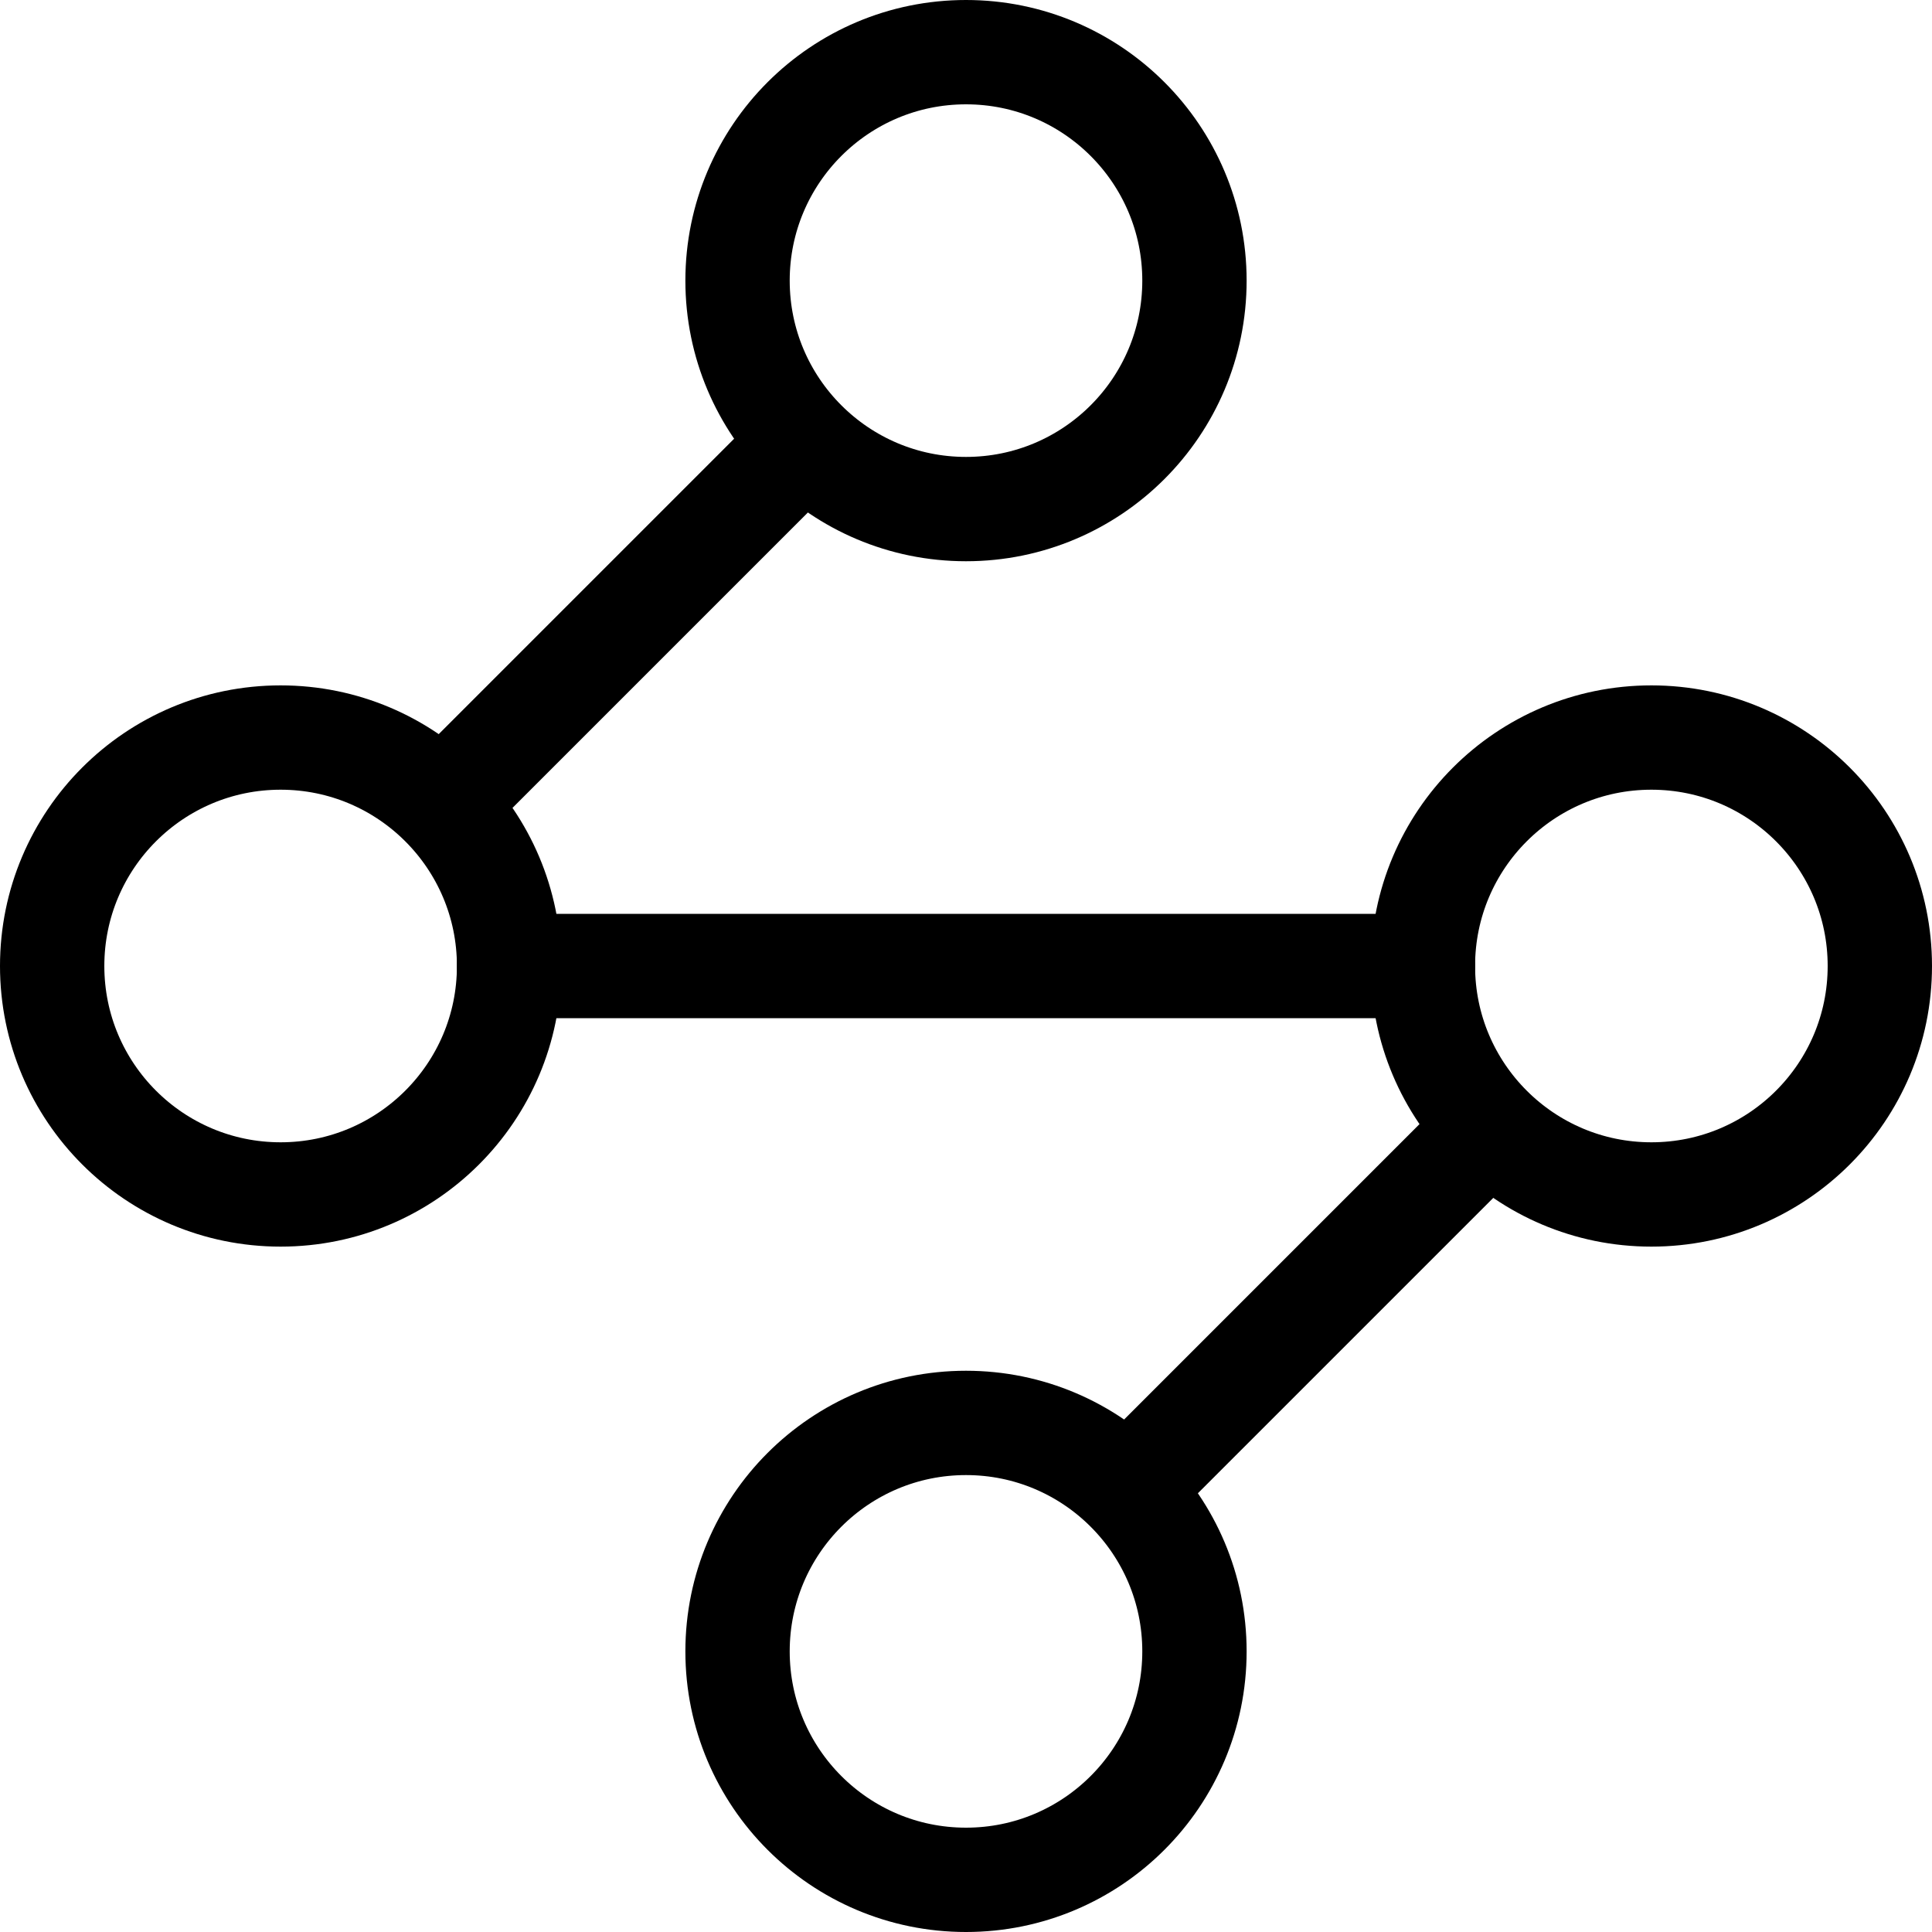
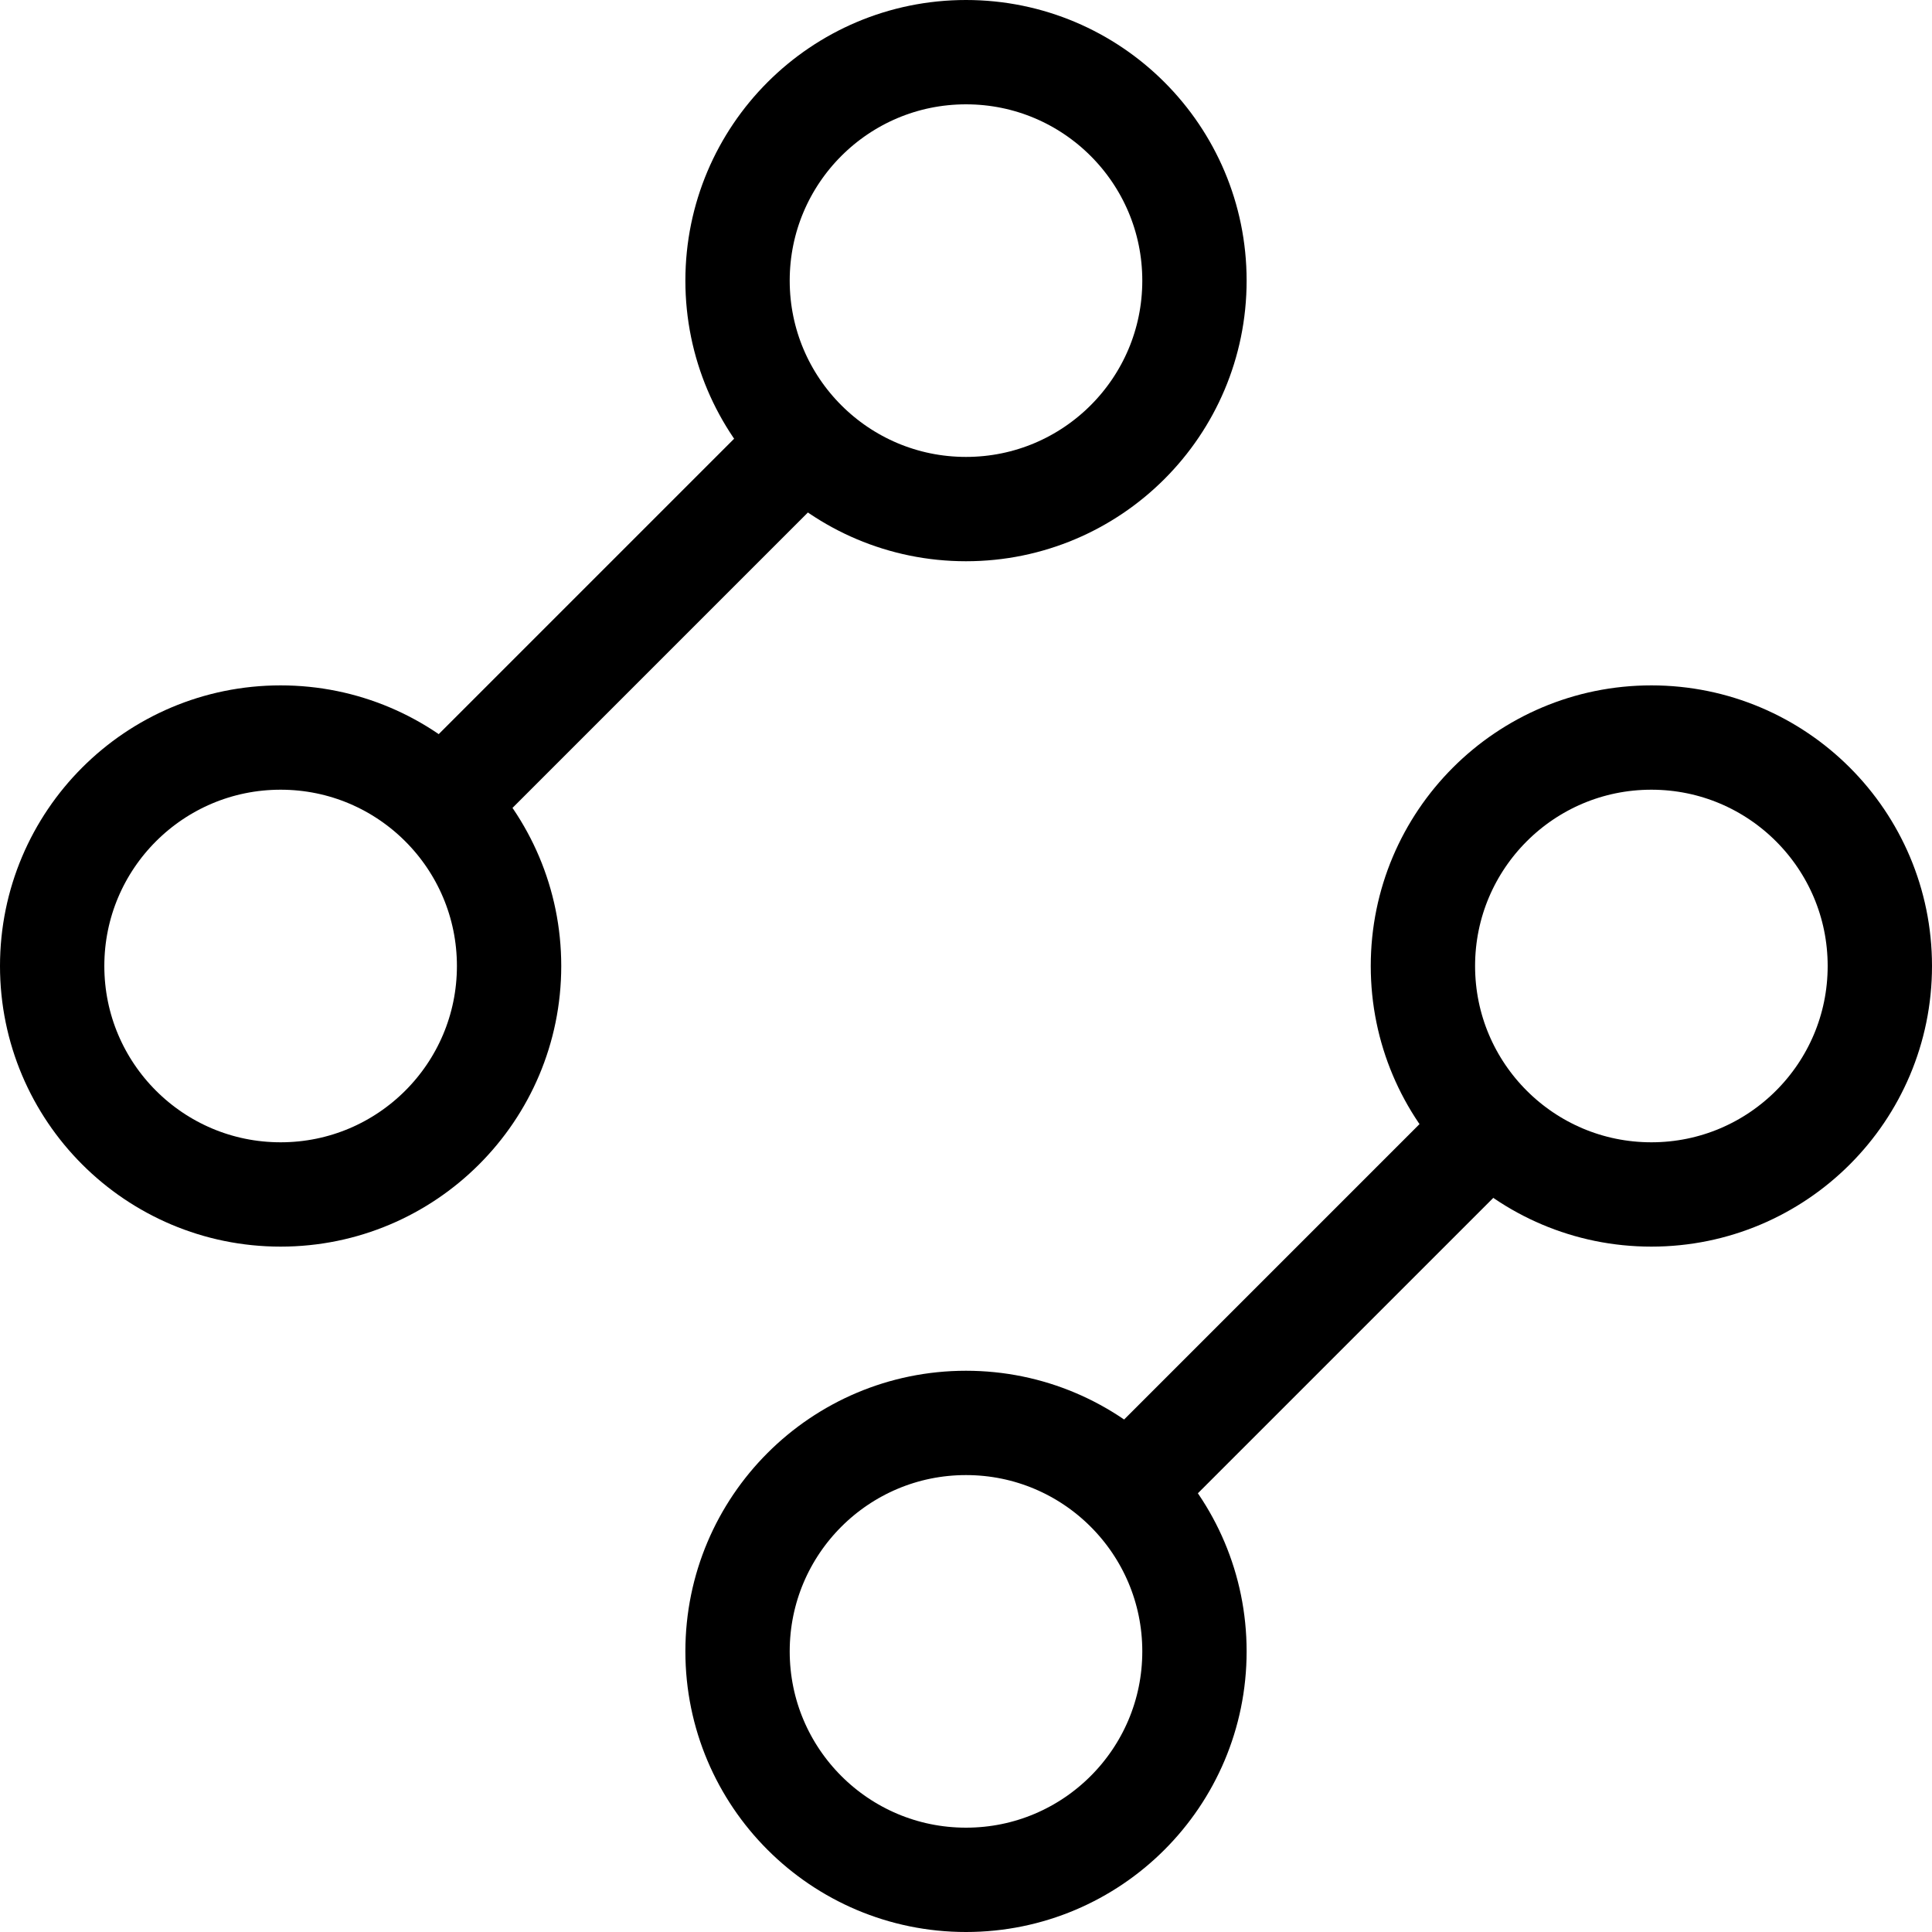
<svg xmlns="http://www.w3.org/2000/svg" id="b" data-name="Layer 2" width="720" height="720" viewBox="0 0 50.74 50.74">
  <g id="c" data-name="Layer 1">
    <g>
      <circle cx="25.37" cy="7.37" r="6" style="fill: none; stroke: #000; stroke-linecap: round; stroke-linejoin: round; stroke-width: 2.74px;" />
      <path d="M21.05,11.69l-9.36,9.36" style="fill: none; stroke: #000; stroke-linecap: round; stroke-linejoin: round; stroke-width: 2.74px;" />
      <circle cx="7.37" cy="25.37" r="6" style="fill: none; stroke: #000; stroke-linecap: round; stroke-linejoin: round; stroke-width: 2.74px;" />
-       <path d="M13.37,25.37h24" style="fill: none; stroke: #000; stroke-linecap: round; stroke-linejoin: round; stroke-width: 2.74px;" />
      <circle cx="43.37" cy="25.37" r="6" style="fill: none; stroke: #000; stroke-linecap: round; stroke-linejoin: round; stroke-width: 2.74px;" />
      <path d="M29.69,39.05l9.36-9.36" style="fill: none; stroke: #000; stroke-linecap: round; stroke-linejoin: round; stroke-width: 2.74px;" />
      <circle cx="25.37" cy="43.37" r="6" style="fill: none; stroke: #000; stroke-linecap: round; stroke-linejoin: round; stroke-width: 2.74px;" />
    </g>
  </g>
</svg>